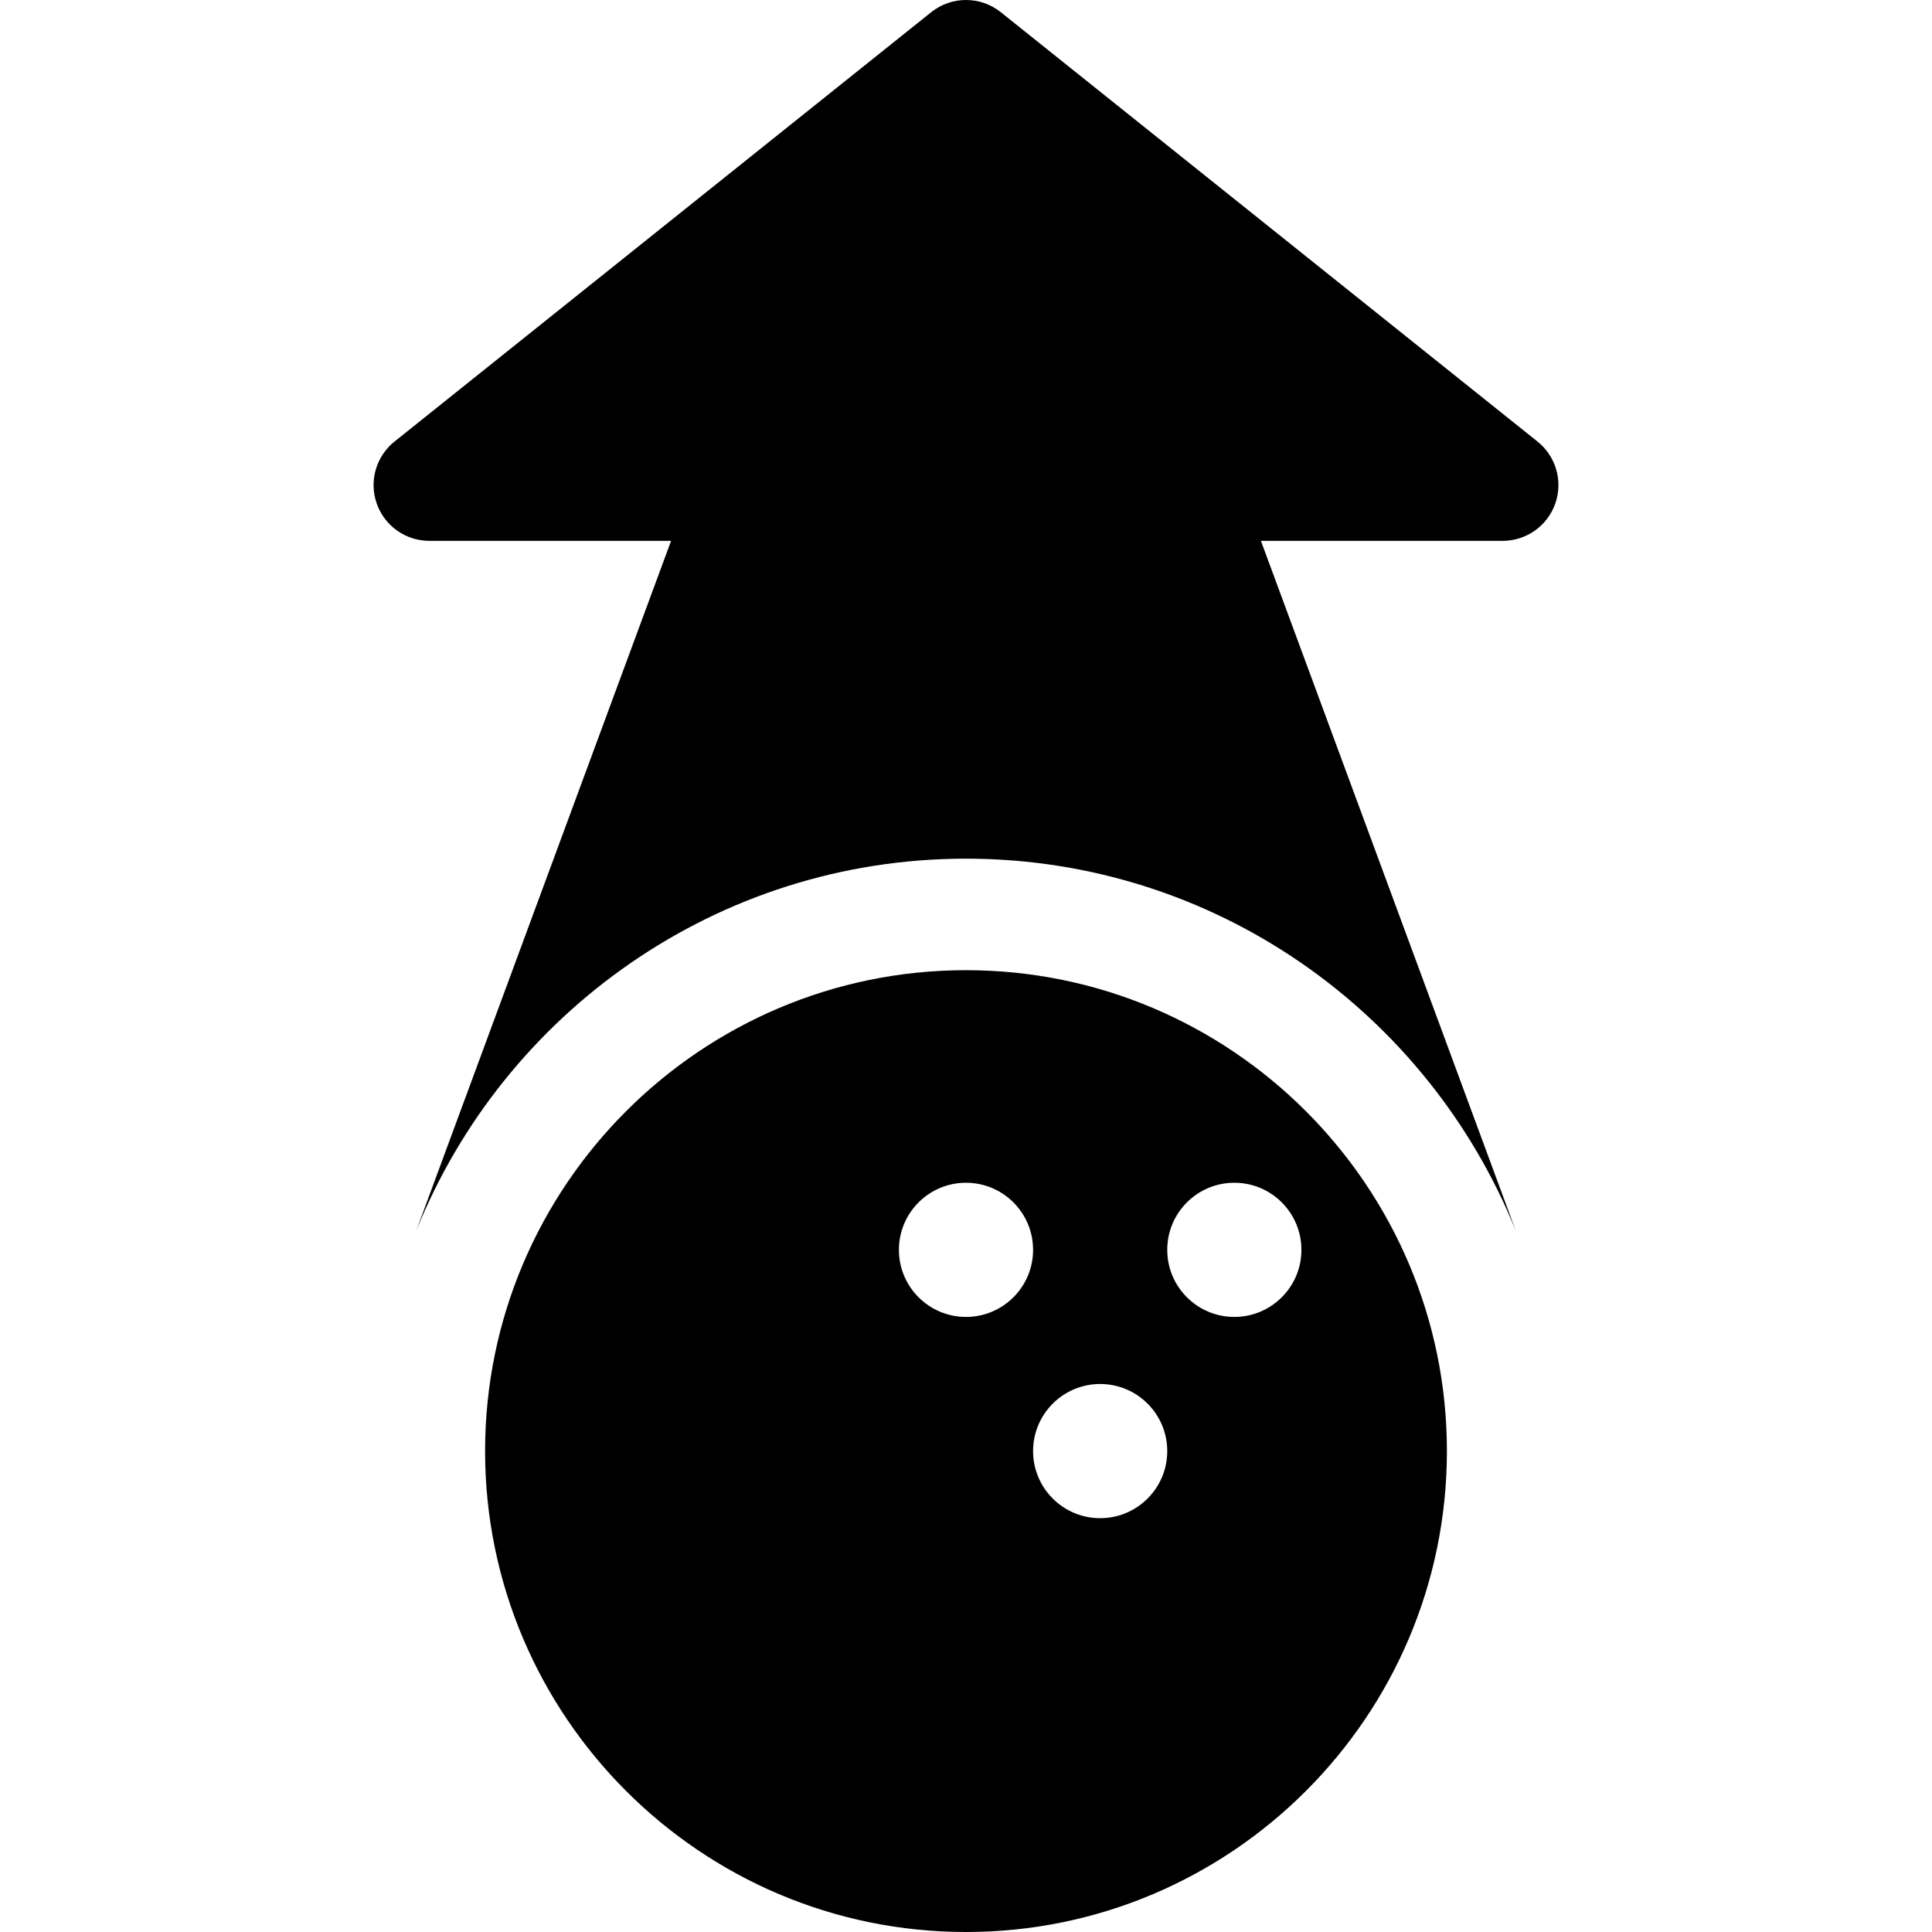
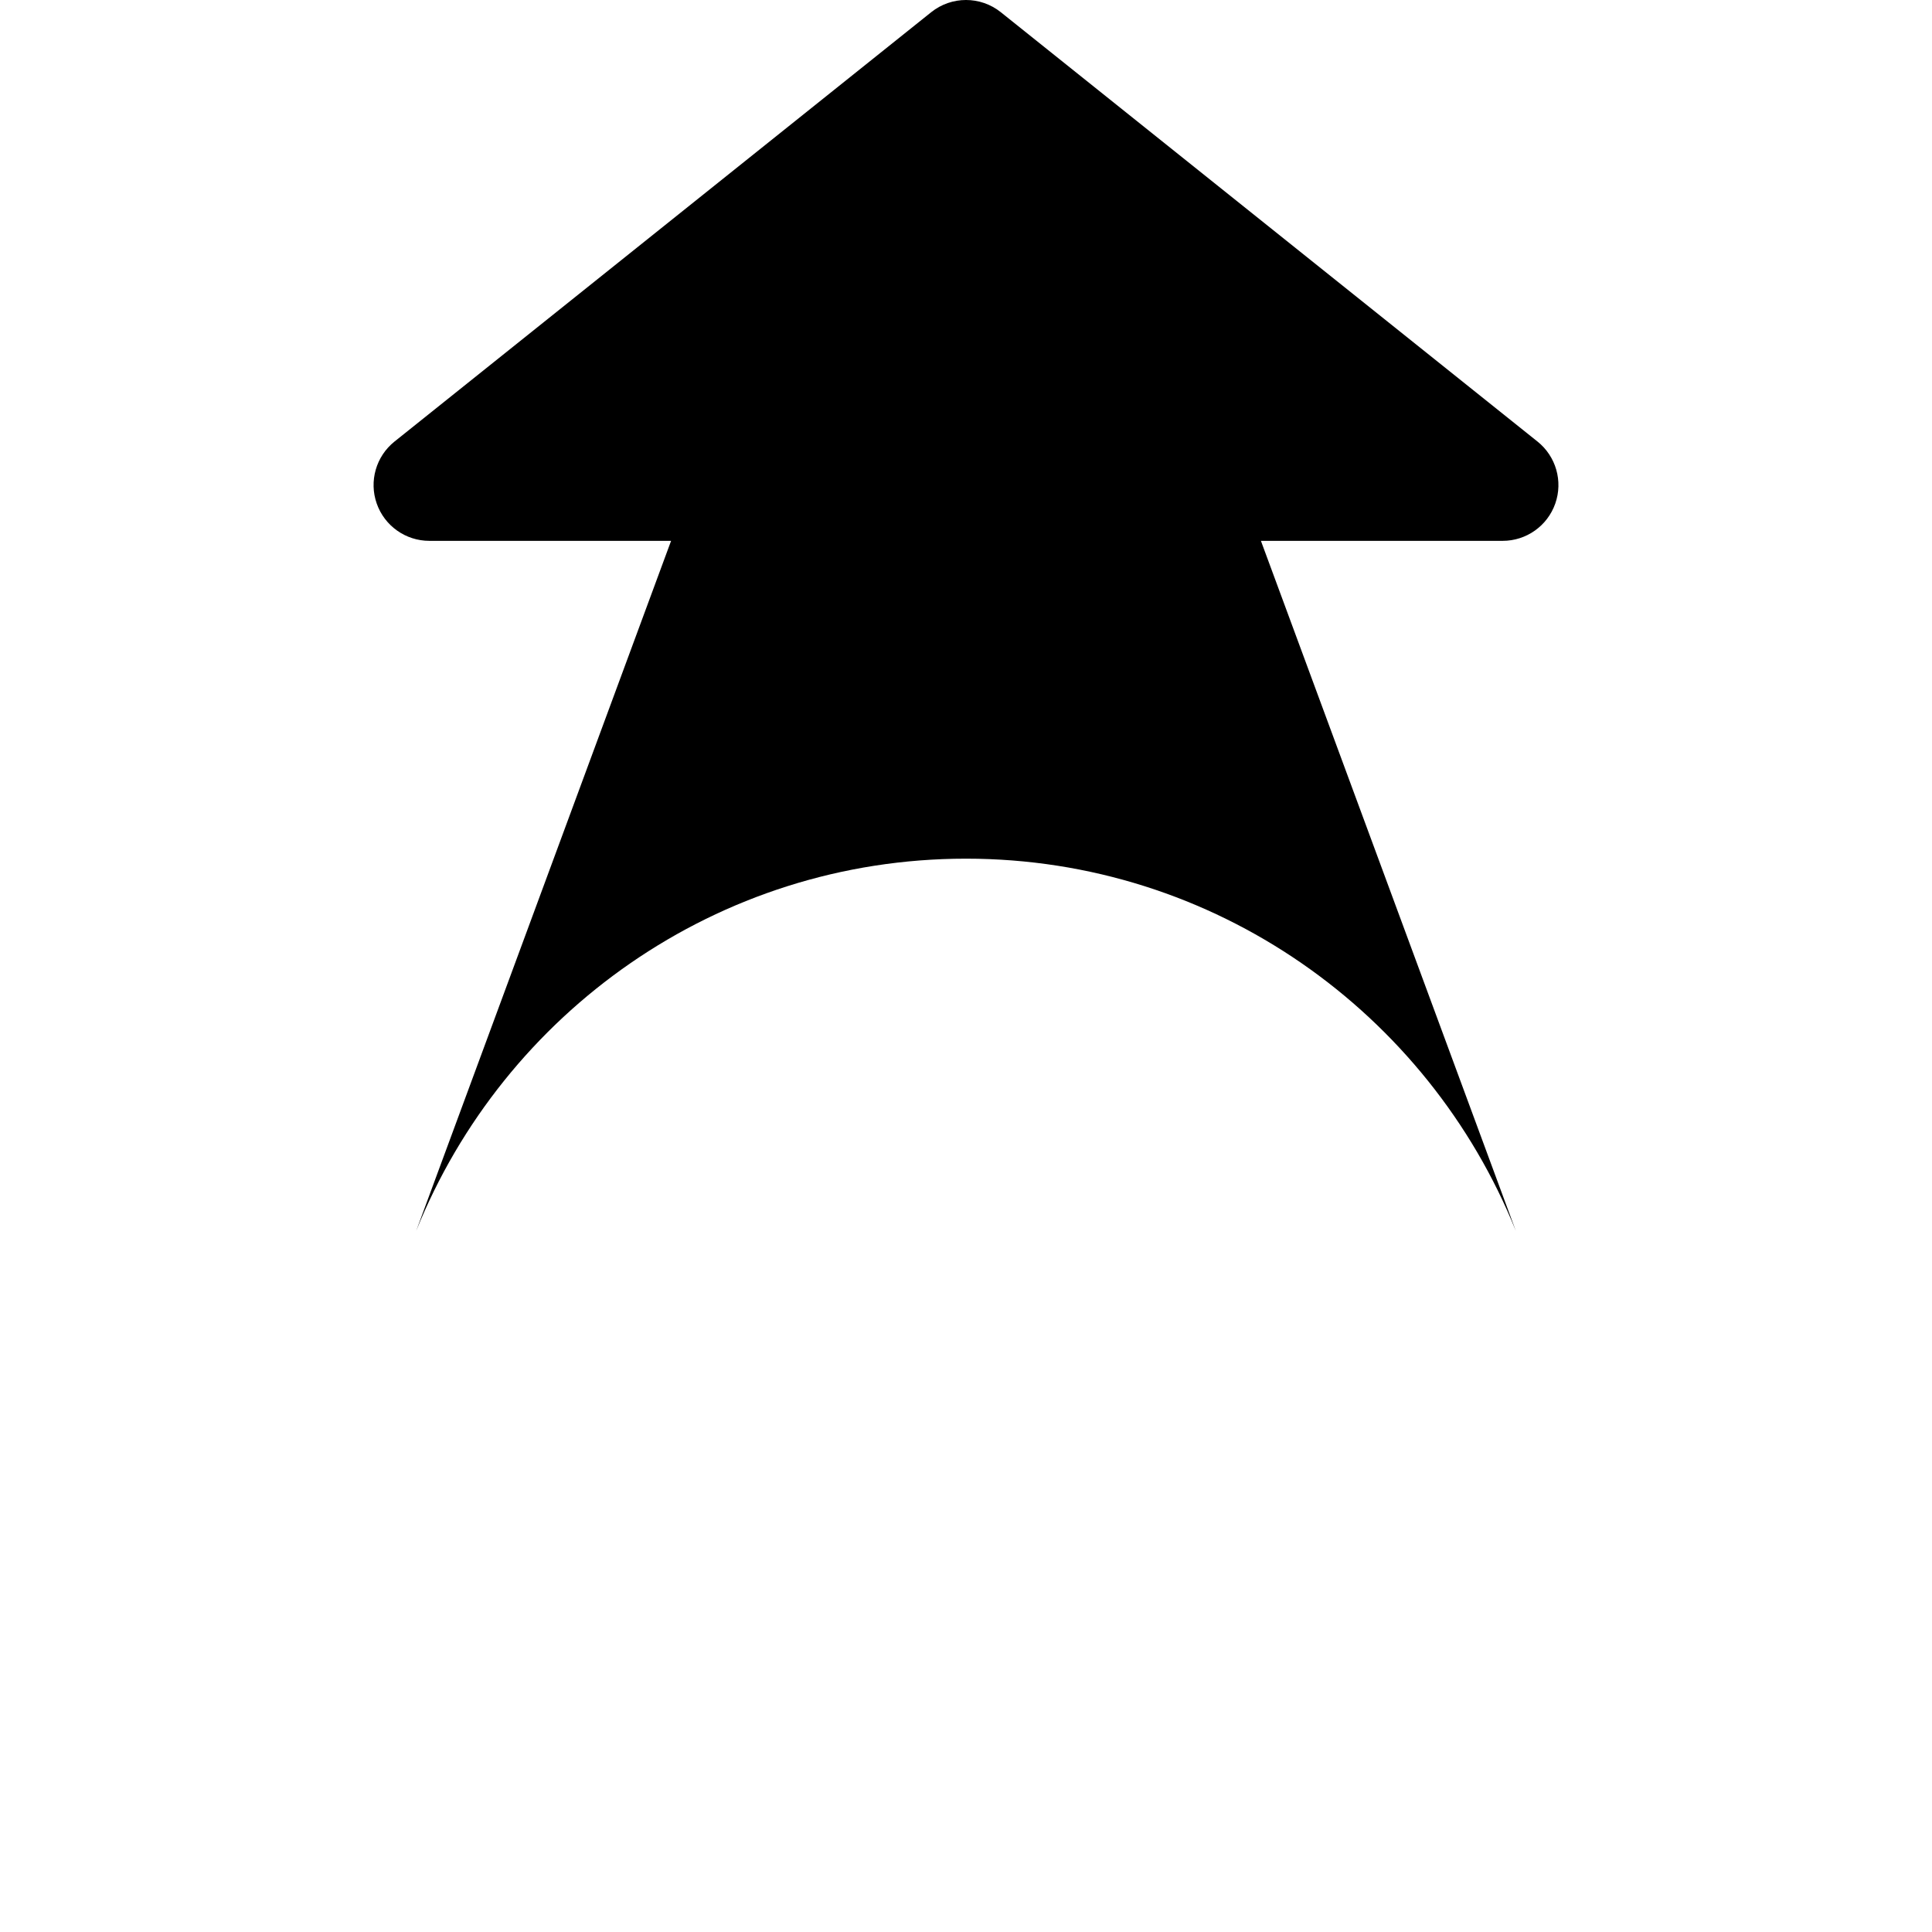
<svg xmlns="http://www.w3.org/2000/svg" fill="#000000" height="800px" width="800px" version="1.1" id="Capa_1" viewBox="0 0 297 297" xml:space="preserve">
  <g>
-     <path d="M148.5,149.143c-40.765,0-73.929,33.164-73.929,73.929c0,40.764,33.164,73.929,73.929,73.929s73.929-33.164,73.929-73.929    C222.429,182.307,189.265,149.143,148.5,149.143z M148.5,202.447c-5.695,0-10.313-4.617-10.313-10.313    c0-5.695,4.617-10.313,10.313-10.313c5.695,0,10.312,4.617,10.312,10.313C158.812,197.83,154.195,202.447,148.5,202.447z     M169.125,233.384c-5.695,0-10.313-4.617-10.313-10.313c0-5.695,4.617-10.313,10.313-10.313c5.695,0,10.312,4.617,10.312,10.313    C179.437,228.767,174.82,233.384,169.125,233.384z M189.75,202.447c-5.695,0-10.313-4.617-10.313-10.313    c0-5.695,4.617-10.313,10.313-10.313c5.695,0,10.313,4.617,10.313,10.313C200.063,197.83,195.445,202.447,189.75,202.447z" />
    <path d="M63.979,189.219C77.444,155.722,110.244,132,148.5,132s71.055,23.722,84.521,57.219L193.837,83.143H231    c3.64,0,6.884-2.299,8.088-5.734c1.205-3.435,0.109-7.257-2.734-9.531l-82.5-66c-3.129-2.505-7.58-2.505-10.708,0l-82.5,66    c-2.843,2.274-3.939,6.096-2.734,9.531c1.204,3.435,4.448,5.734,8.088,5.734h37.163L63.979,189.219z" />
  </g>
</svg>